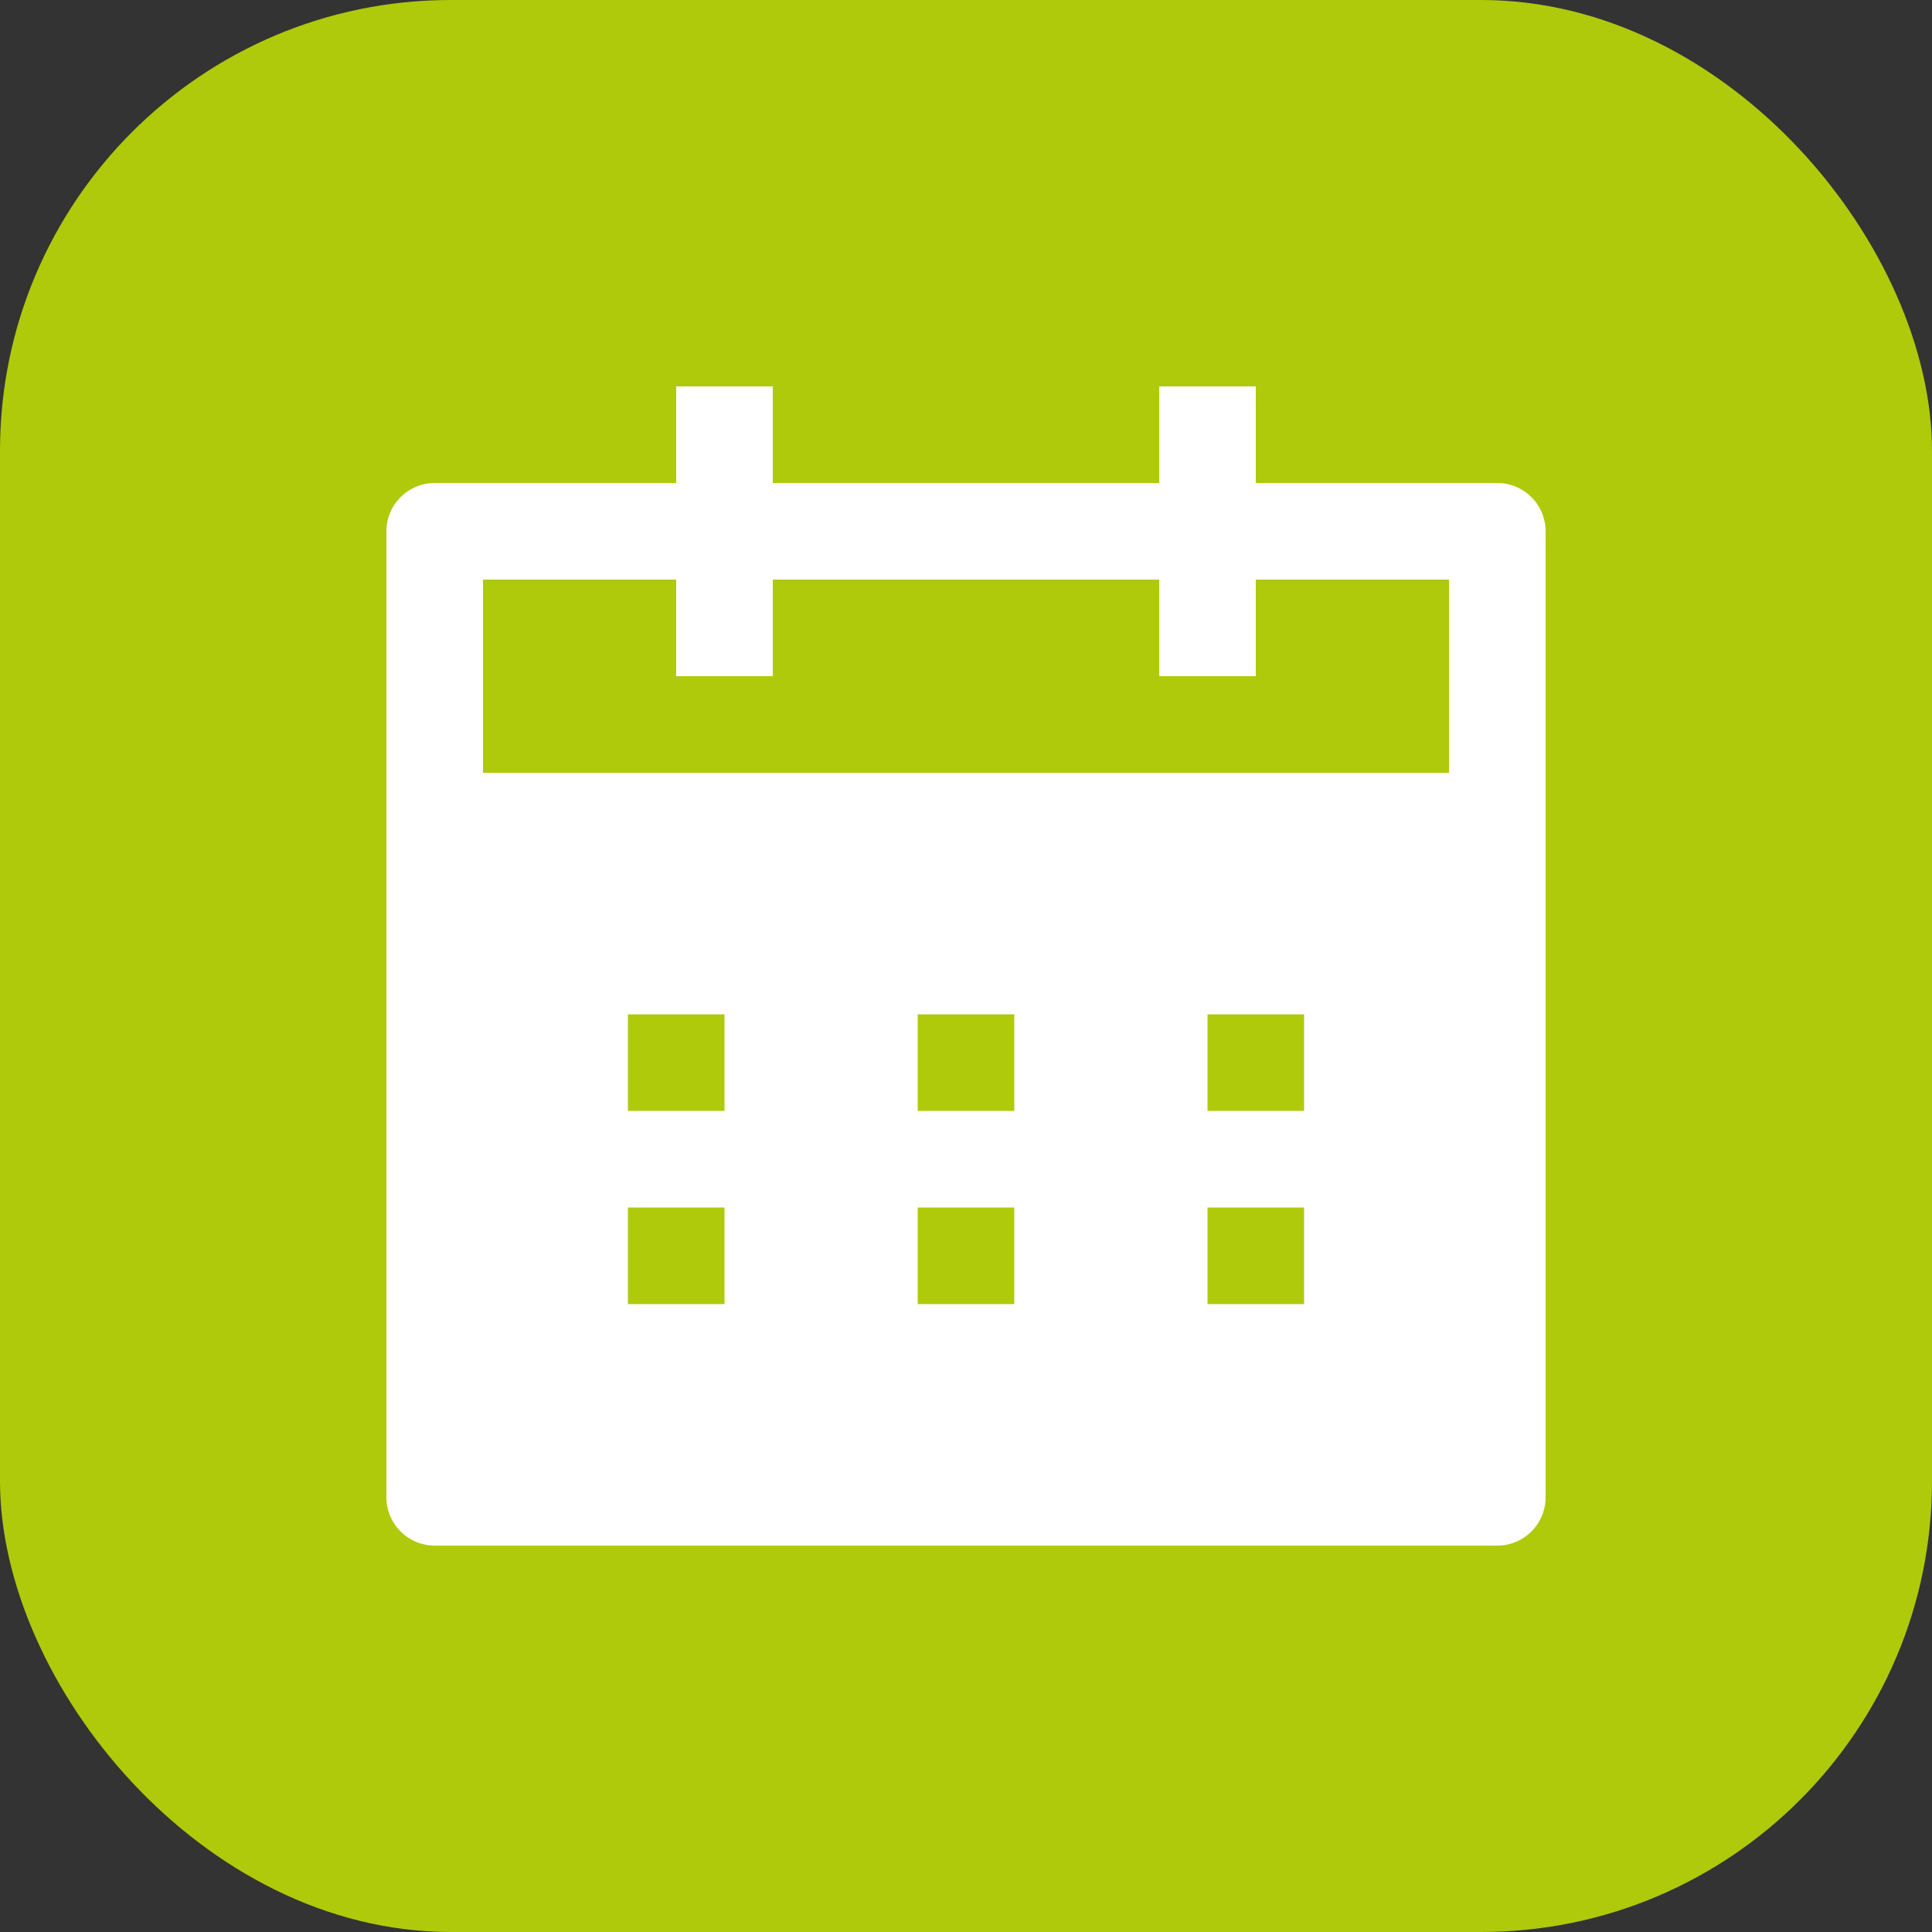
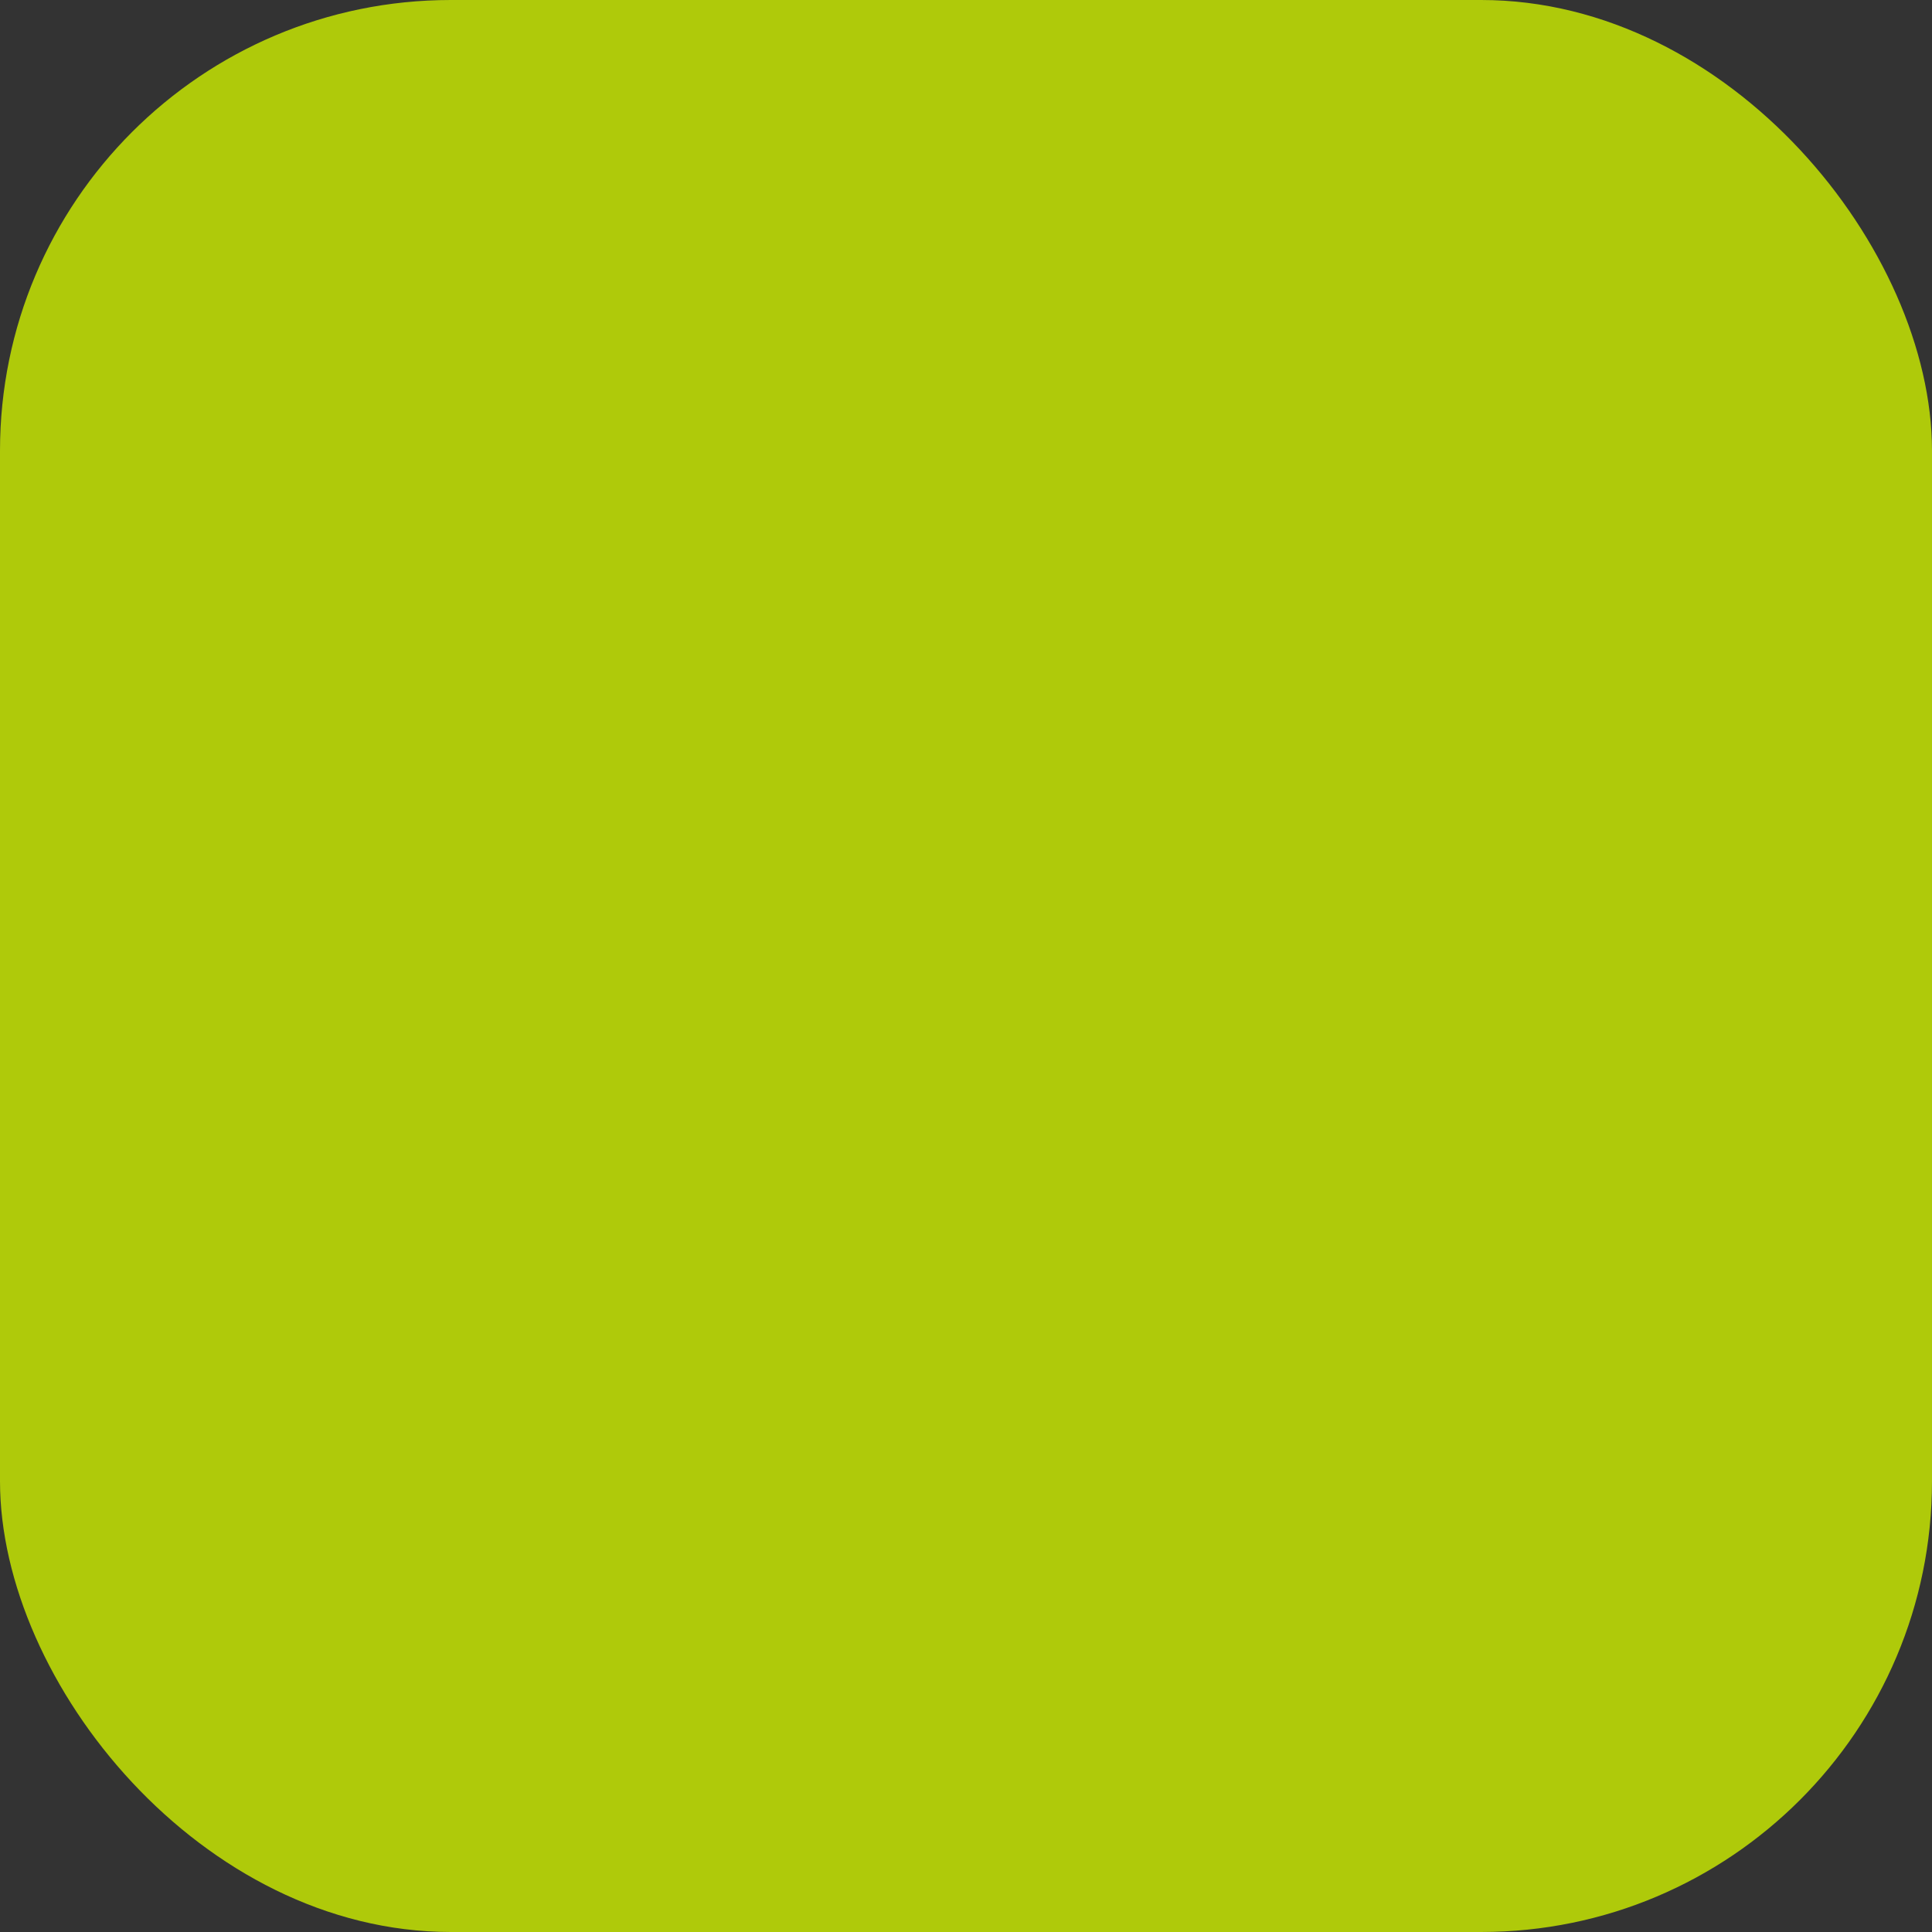
<svg xmlns="http://www.w3.org/2000/svg" width="30" height="30" viewBox="0 0 30 30" fill="none">
  <rect x="0" y="0" width="30" height="30" fill="#333333" stroke="none" />
  <rect width="30" height="30" rx="7" fill="#AFCA0A" />
-   <path fill-rule="evenodd" clip-rule="evenodd" d="M10.5 6V7.5H6.75C6.551 7.5 6.36 7.579 6.22 7.72C6.079 7.86 6 8.051 6 8.25V23.25C6 23.449 6.079 23.64 6.22 23.78C6.36 23.921 6.551 24 6.75 24H23.25C23.449 24 23.64 23.921 23.78 23.78C23.921 23.64 24 23.449 24 23.25V8.25C24 8.051 23.921 7.86 23.78 7.72C23.64 7.579 23.449 7.5 23.25 7.5H19.5V6H18V7.5H12V6H10.5ZM7.5 9H10.5V10.5H12V9H18V10.5H19.5V9H22.5V12H7.5V9ZM9.75 15.75V17.25H11.25V15.75H9.75ZM14.25 15.75V17.25H15.75V15.75H14.25ZM18.75 17.25V15.75H20.25V17.25H18.75ZM9.75 18.75V20.25H11.25V18.75H9.75ZM14.25 20.25V18.75H15.75V20.25H14.25ZM18.75 18.75V20.25H20.25V18.75H18.75Z" fill="white" />
</svg>